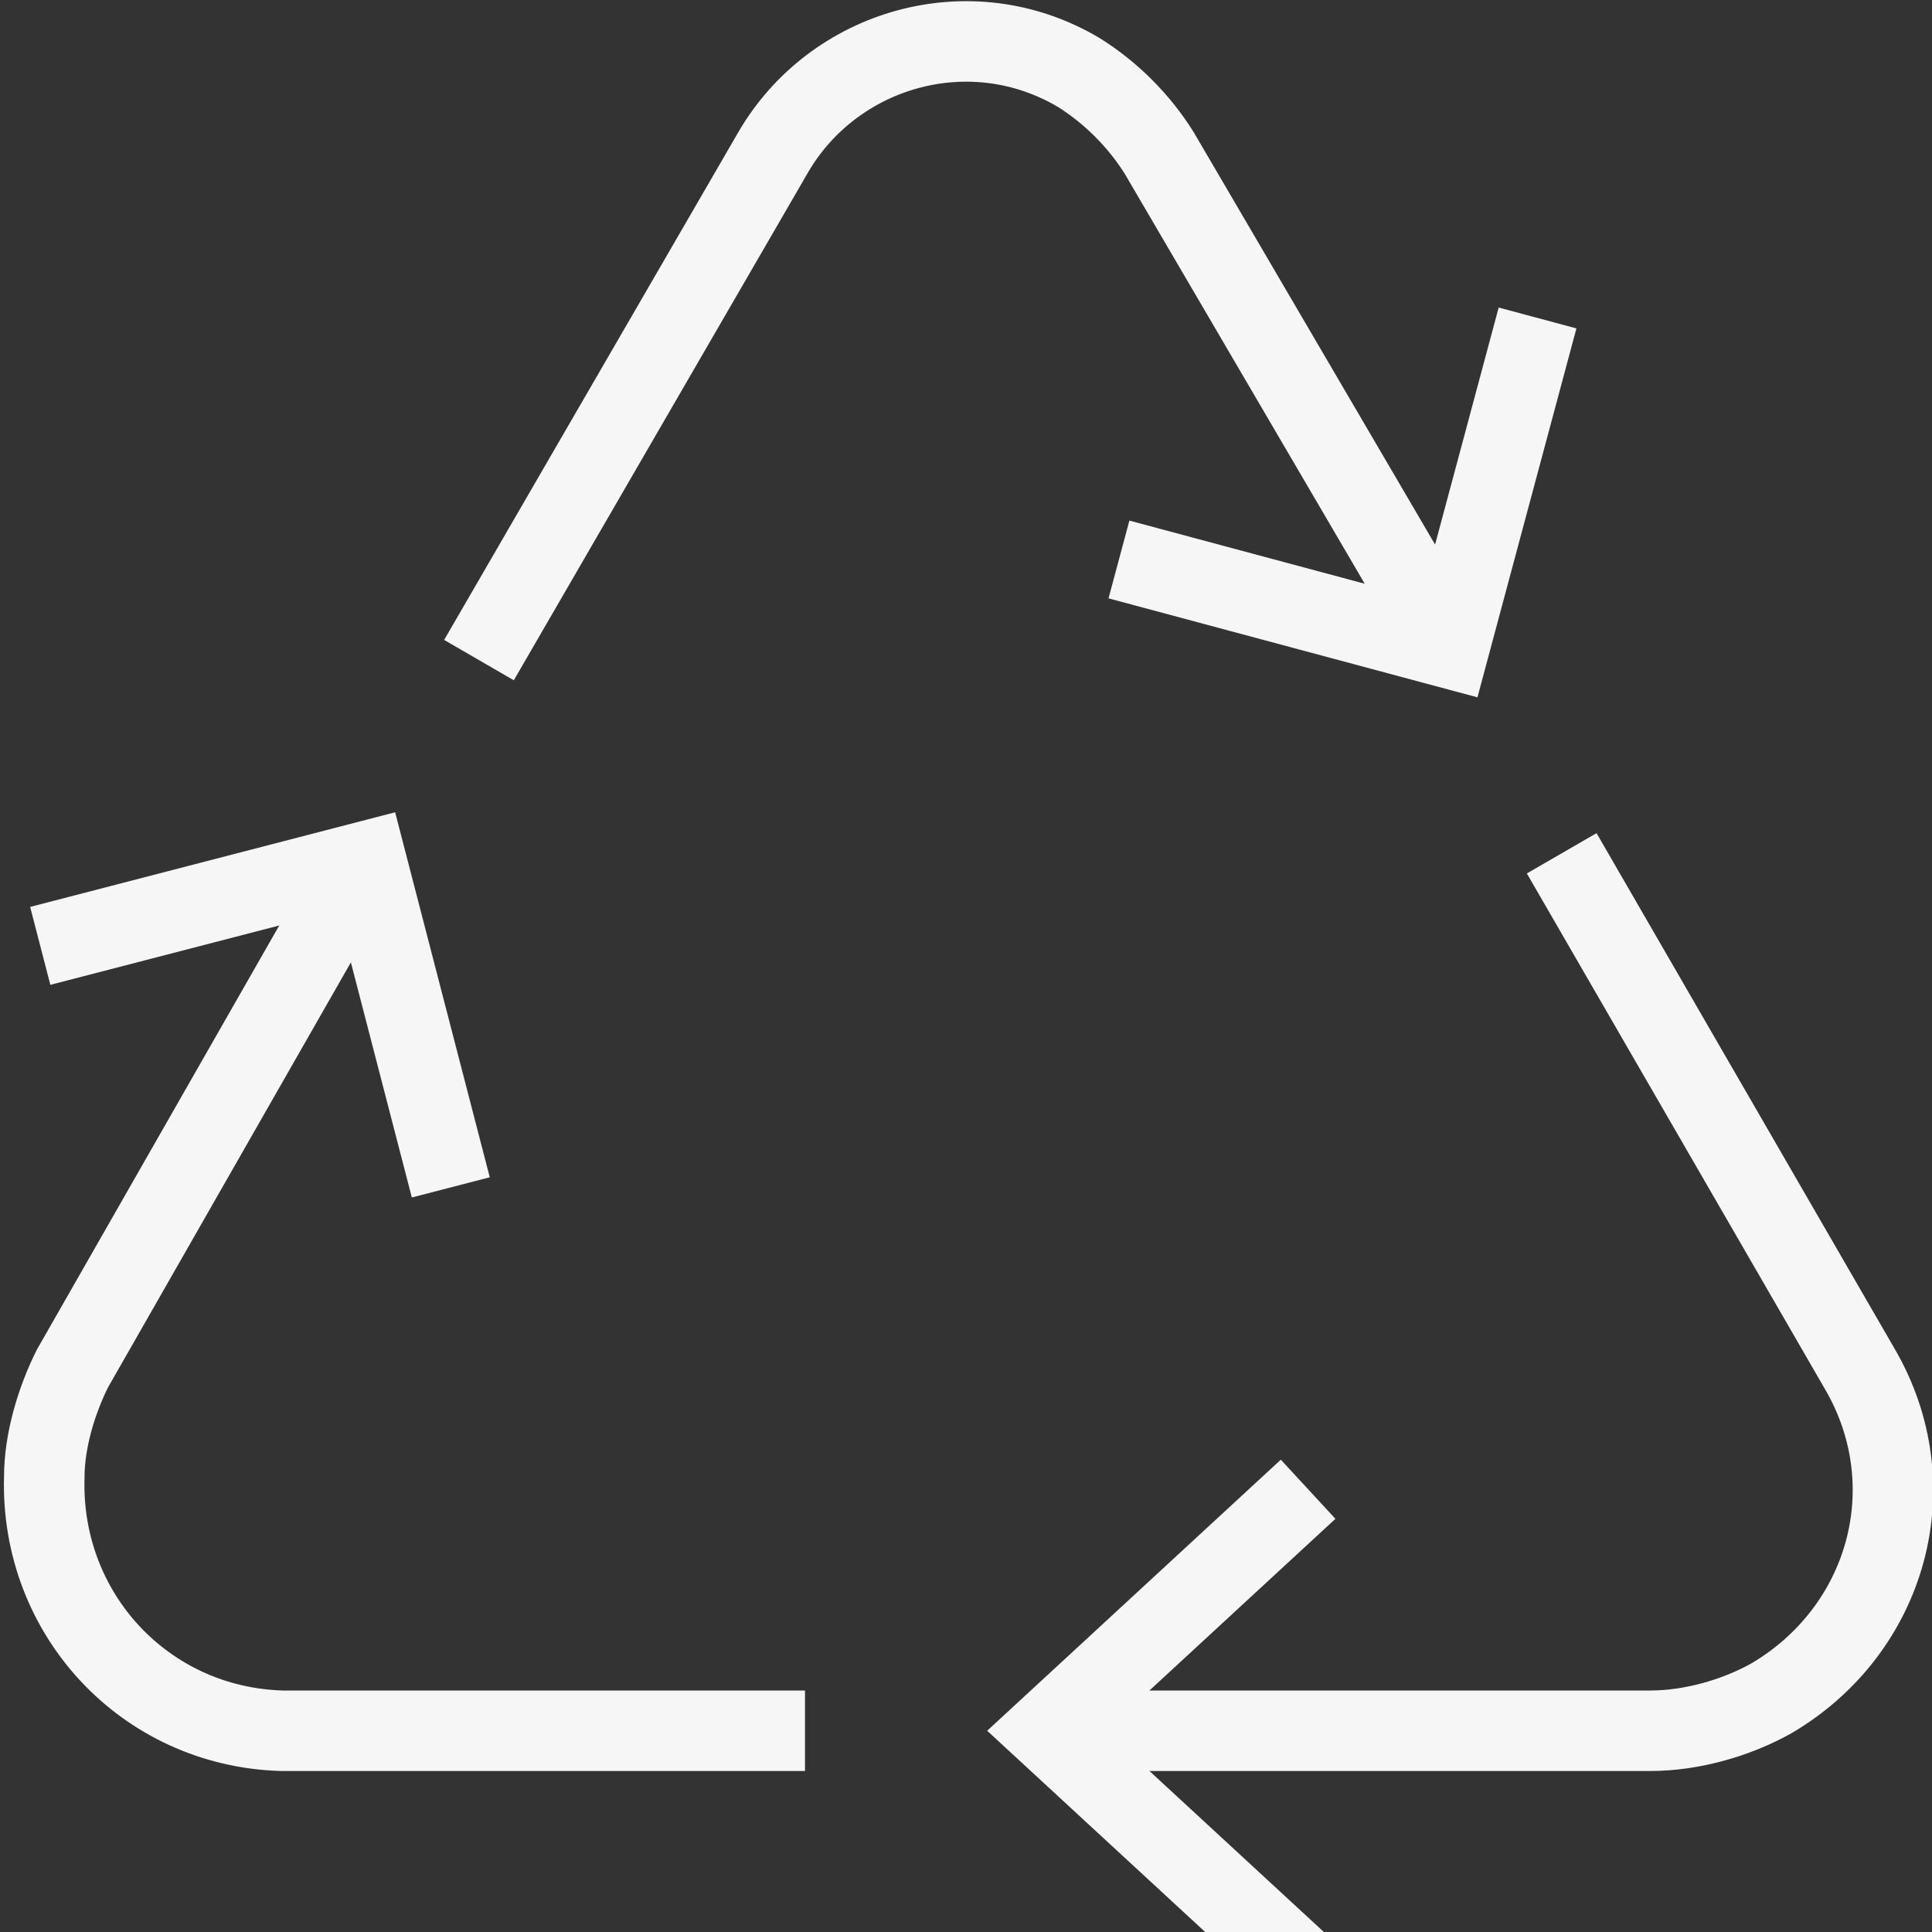
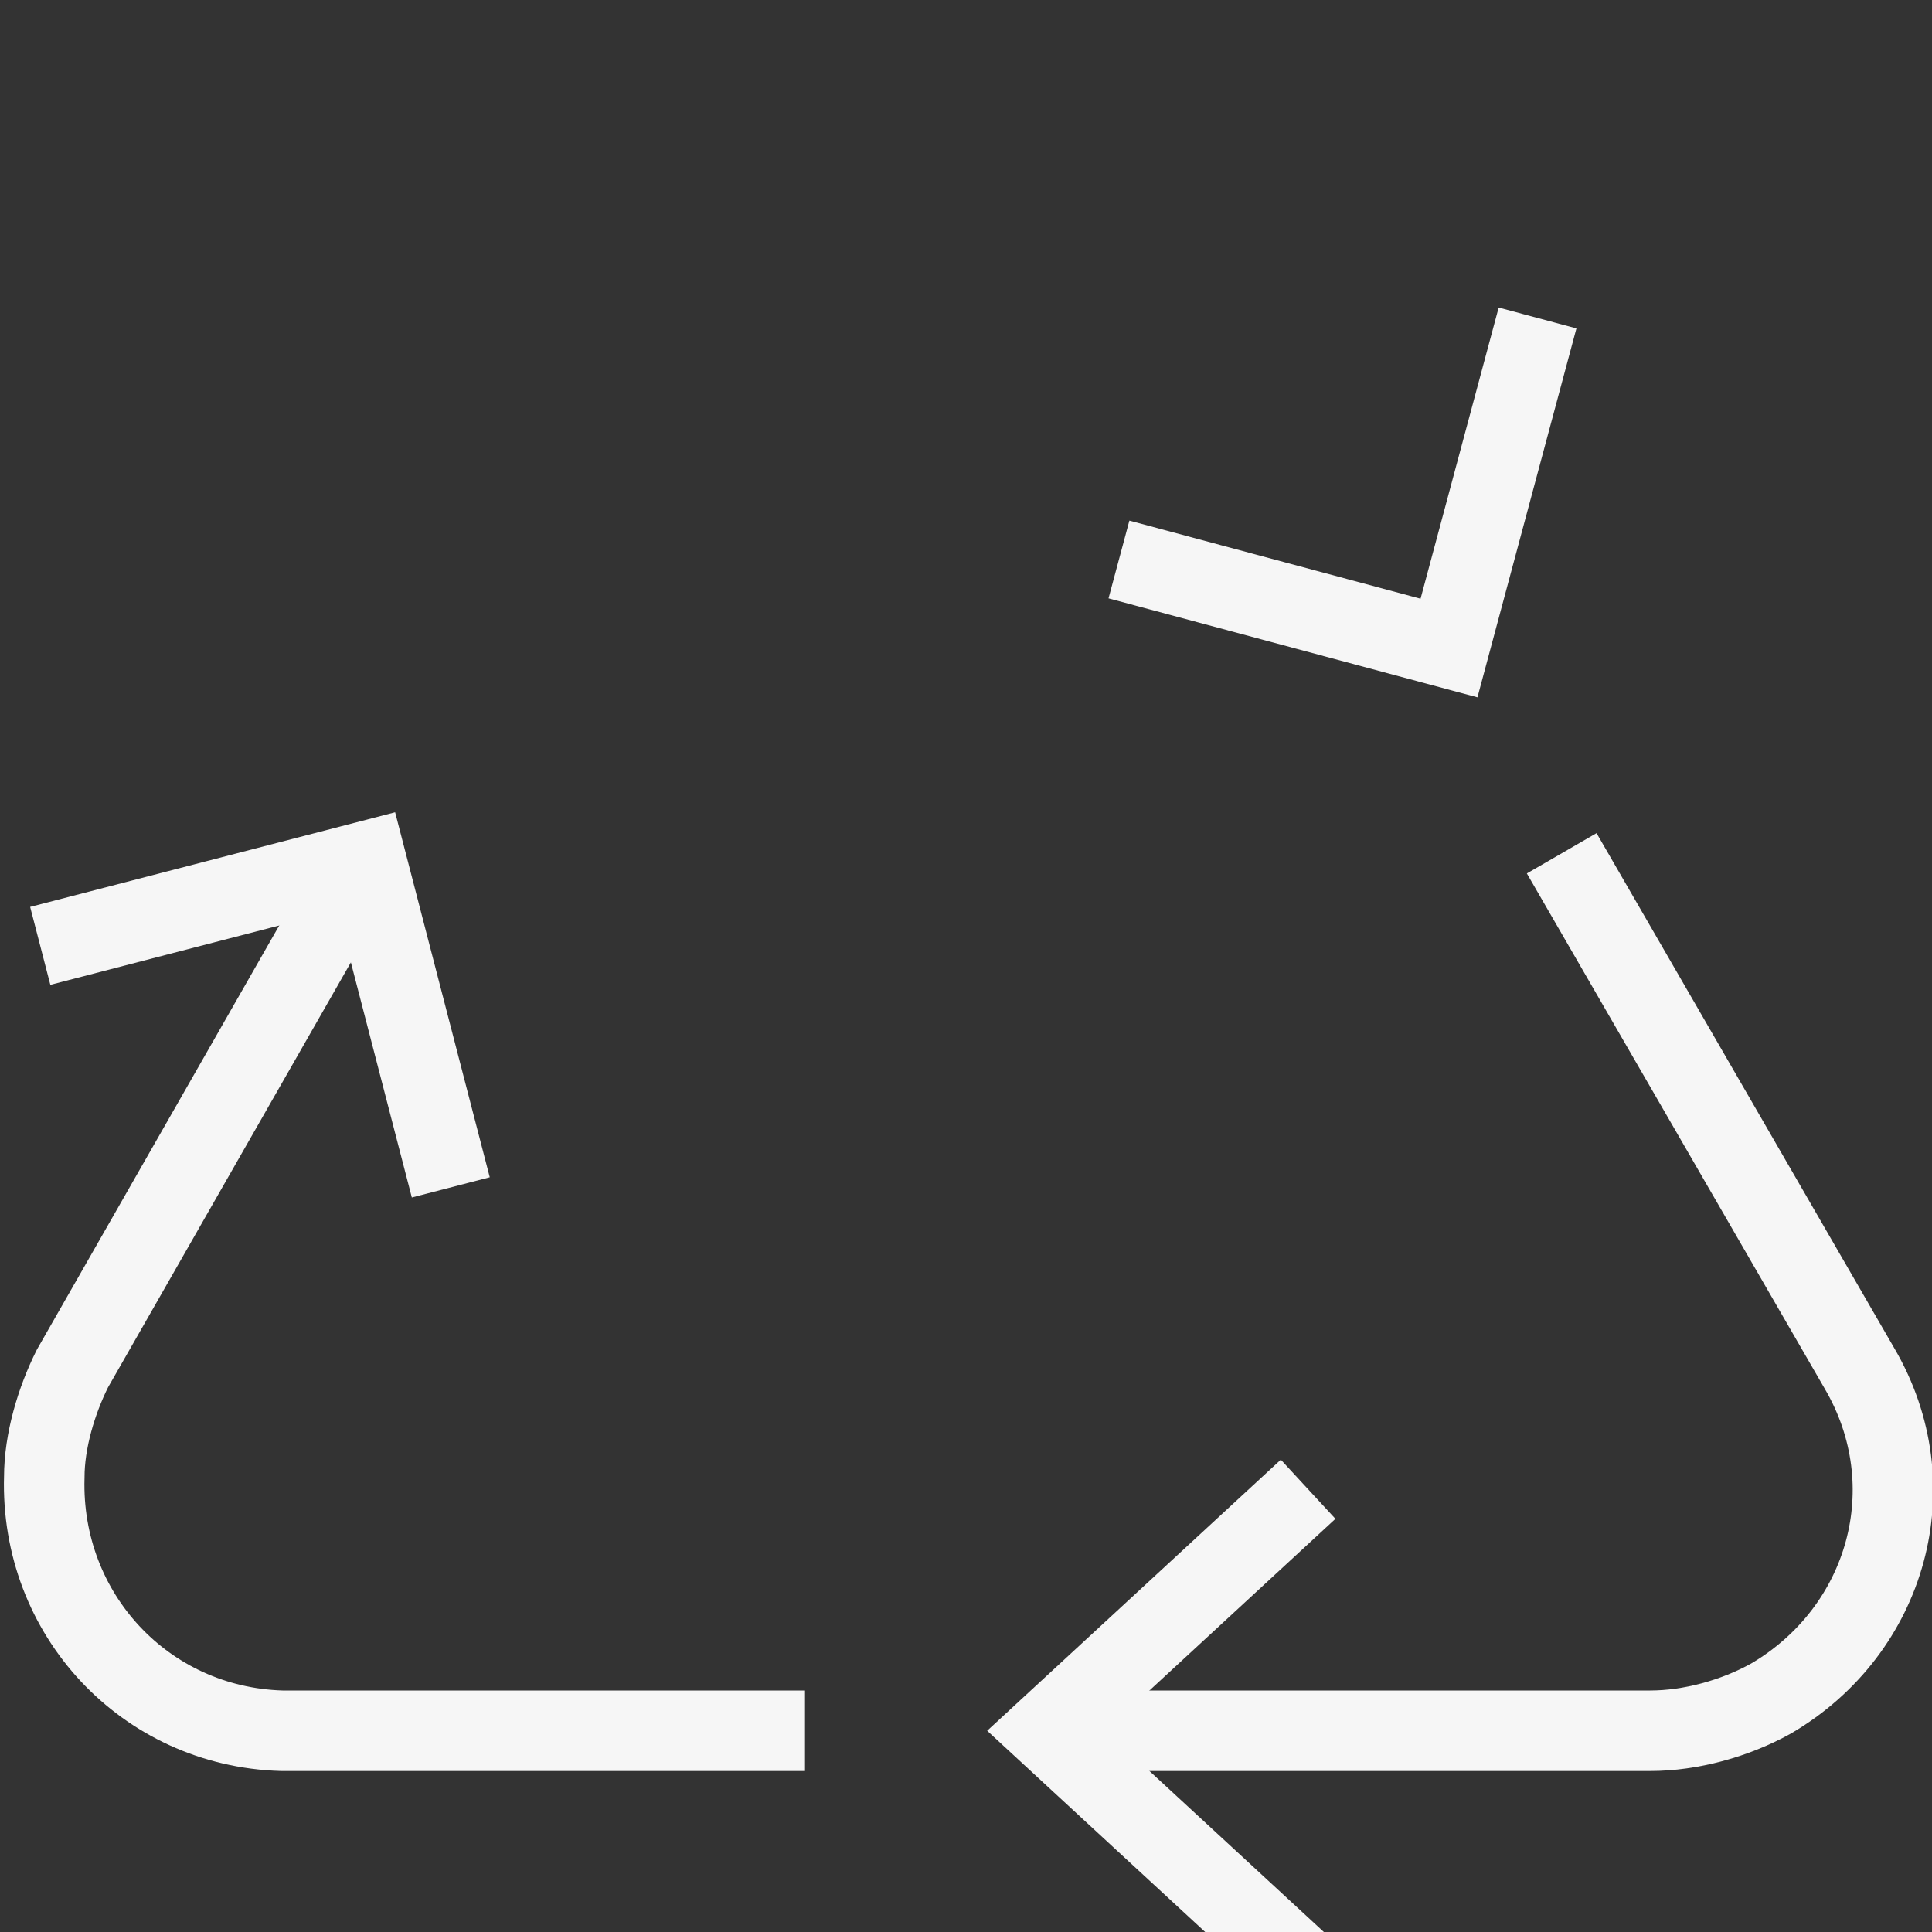
<svg xmlns="http://www.w3.org/2000/svg" width="48" height="48" viewBox="0 0 48 48" fill="none">
  <rect x="0" y="0" width="48" height="48" fill="#333333" stroke="none" />
  <g clip-path="url(#clip0_2026_1106)">
    <path d="M38.8 21.2L46.2 34C47.9 36.9 46.9 40.5 44 42.2C43.1 42.7 42 43 41 43H26" stroke="#F6F6F6" stroke-width="2" stroke-miterlimit="10" />
    <path d="M32.5 37L26 43L32.5 49" stroke="#F6F6F6" stroke-width="2" stroke-miterlimit="10" />
    <path d="M27.8 13.9L36 16.1L38.2 7.9" stroke="#F6F6F6" stroke-width="2" stroke-miterlimit="10" />
    <path d="M11.2 29.5L9.1 21.4L1 23.5" stroke="#F6F6F6" stroke-width="2" stroke-miterlimit="10" />
-     <path d="M11.9 16.4L19.2 3.8C20.7 1.2 24.1 0.2 26.8 1.8C27.6 2.3 28.3 3 28.8 3.8L36 16.1" stroke="#F6F6F6" stroke-width="2" stroke-miterlimit="10" />
    <path d="M20 43H7C3.6 42.9 1 40.1 1.1 36.7C1.1 35.8 1.4 34.8 1.8 34L9 21.4" stroke="#F6F6F6" stroke-width="2" stroke-miterlimit="10" />
  </g>
  <defs>
    <clipPath id="clip0_2026_1106">
      <rect width="48" height="48" fill="white" />
    </clipPath>
  </defs>
</svg>